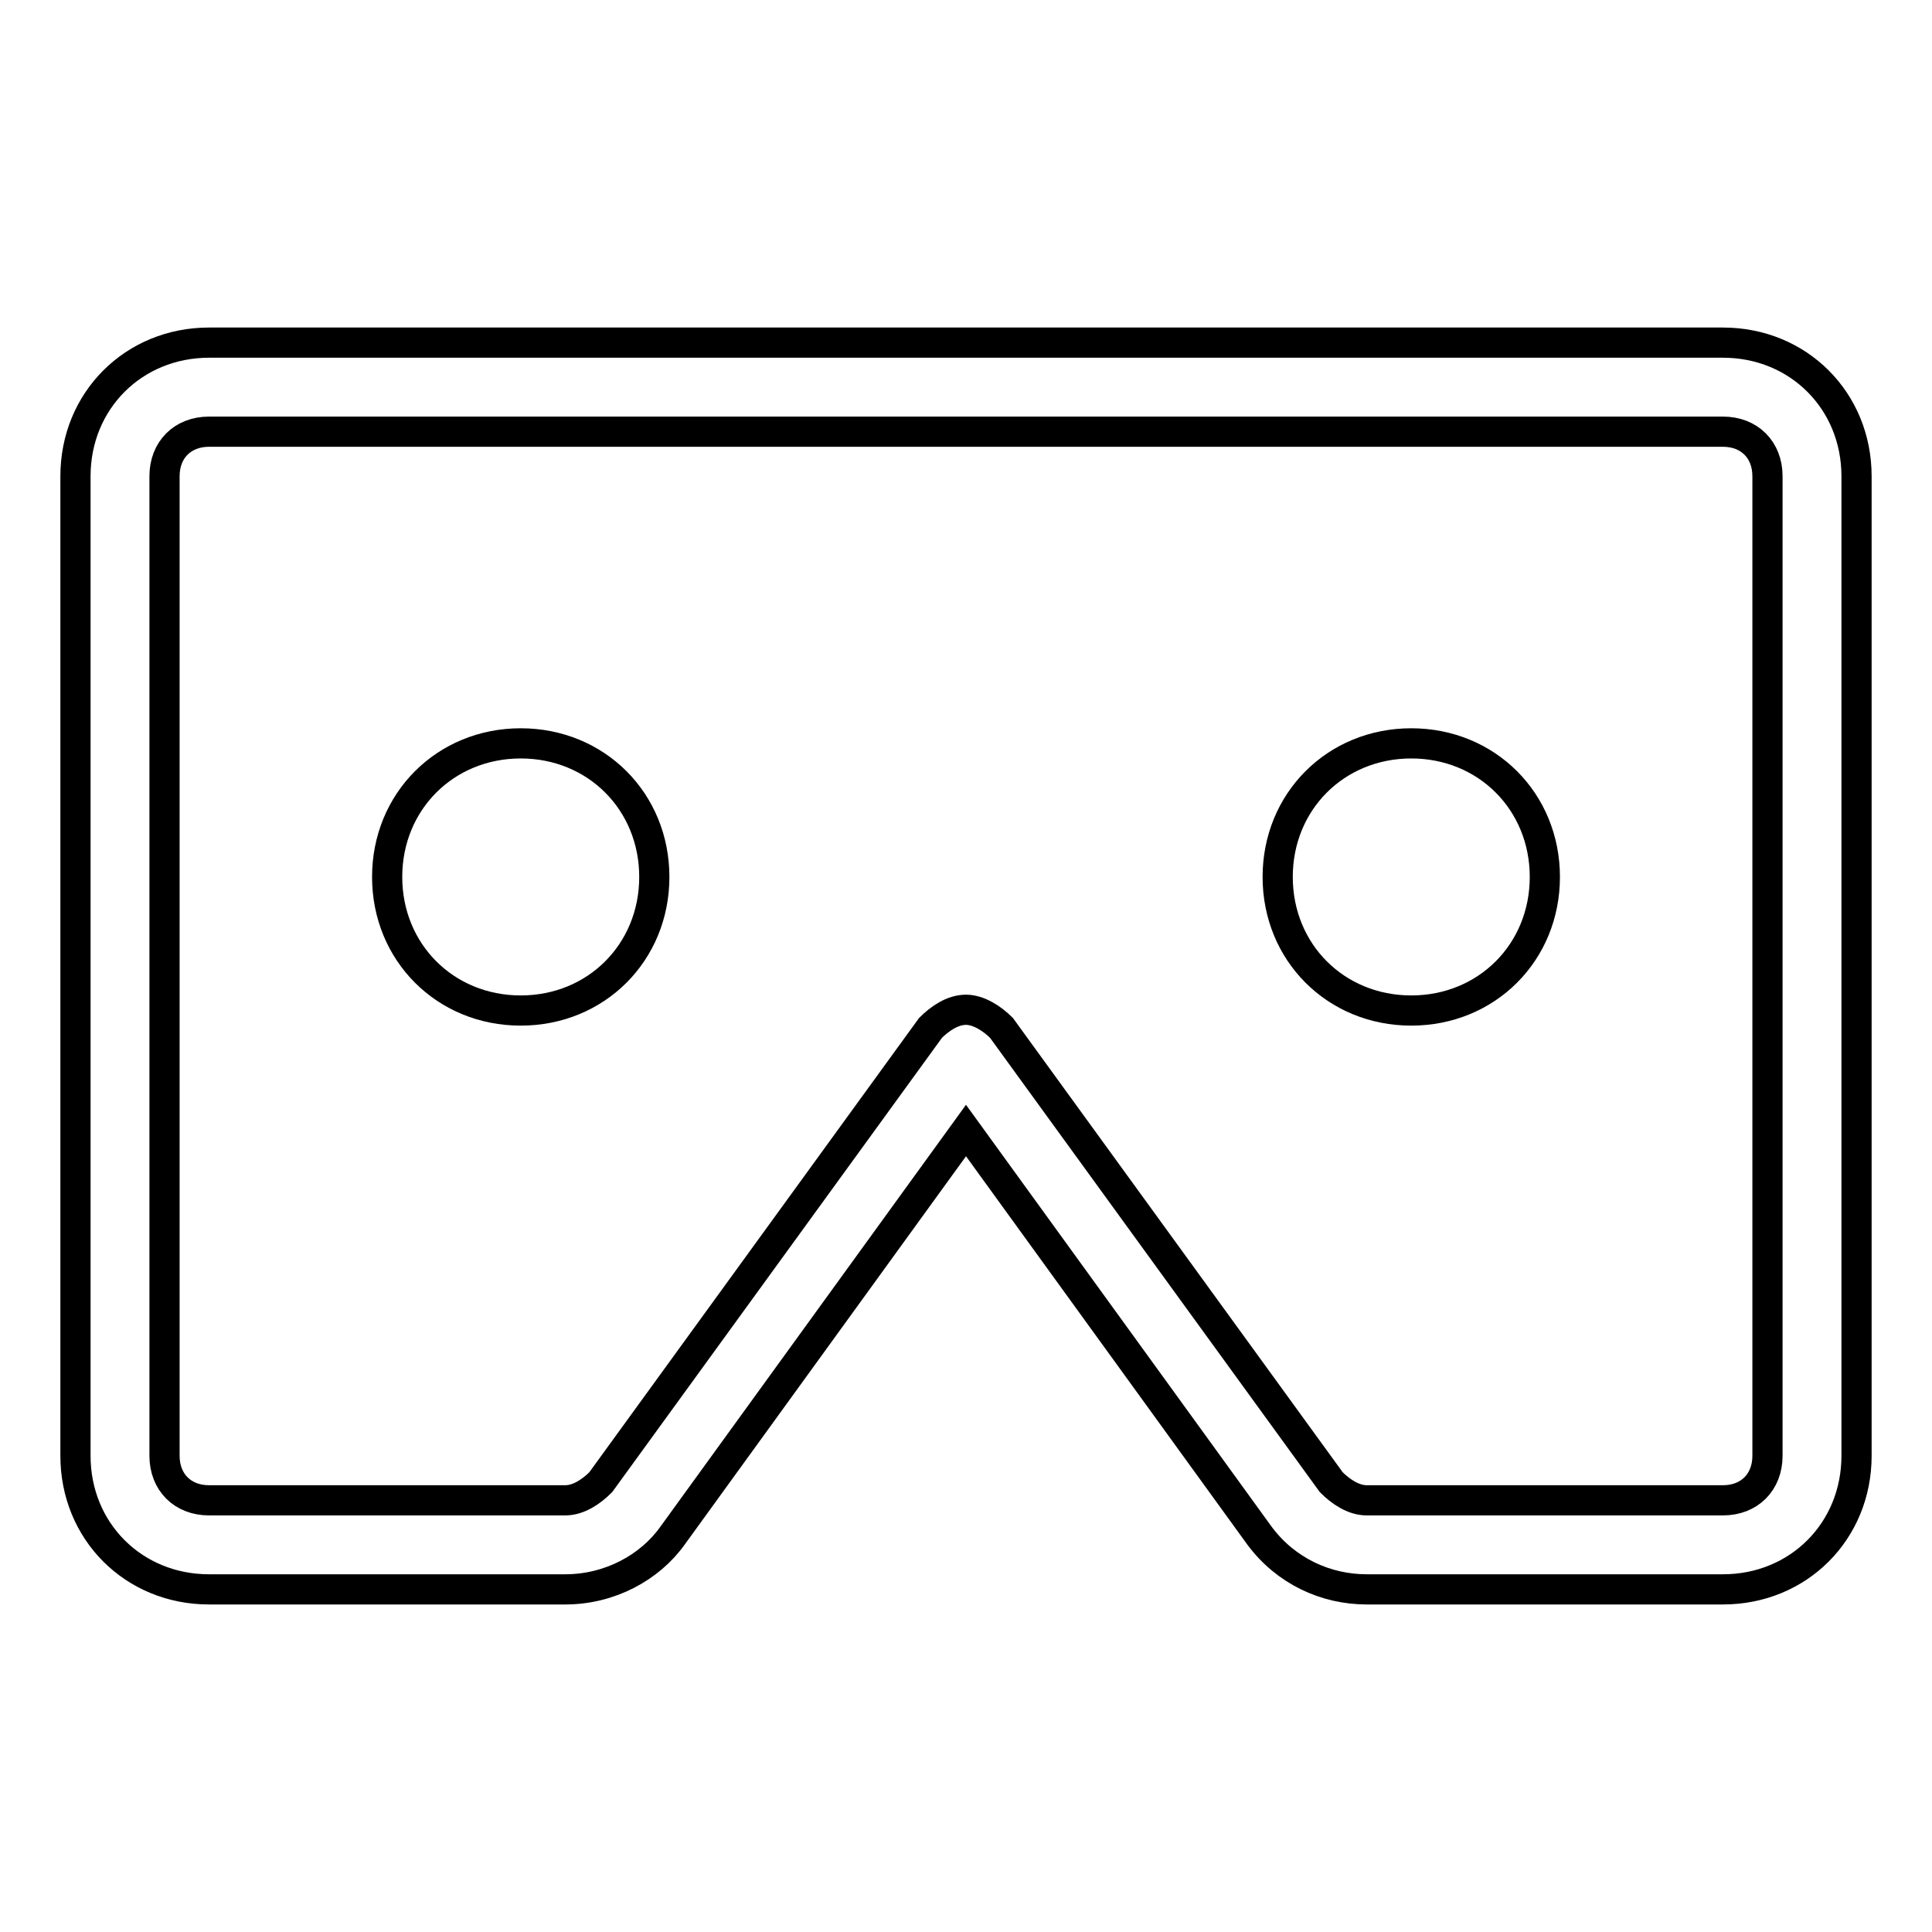
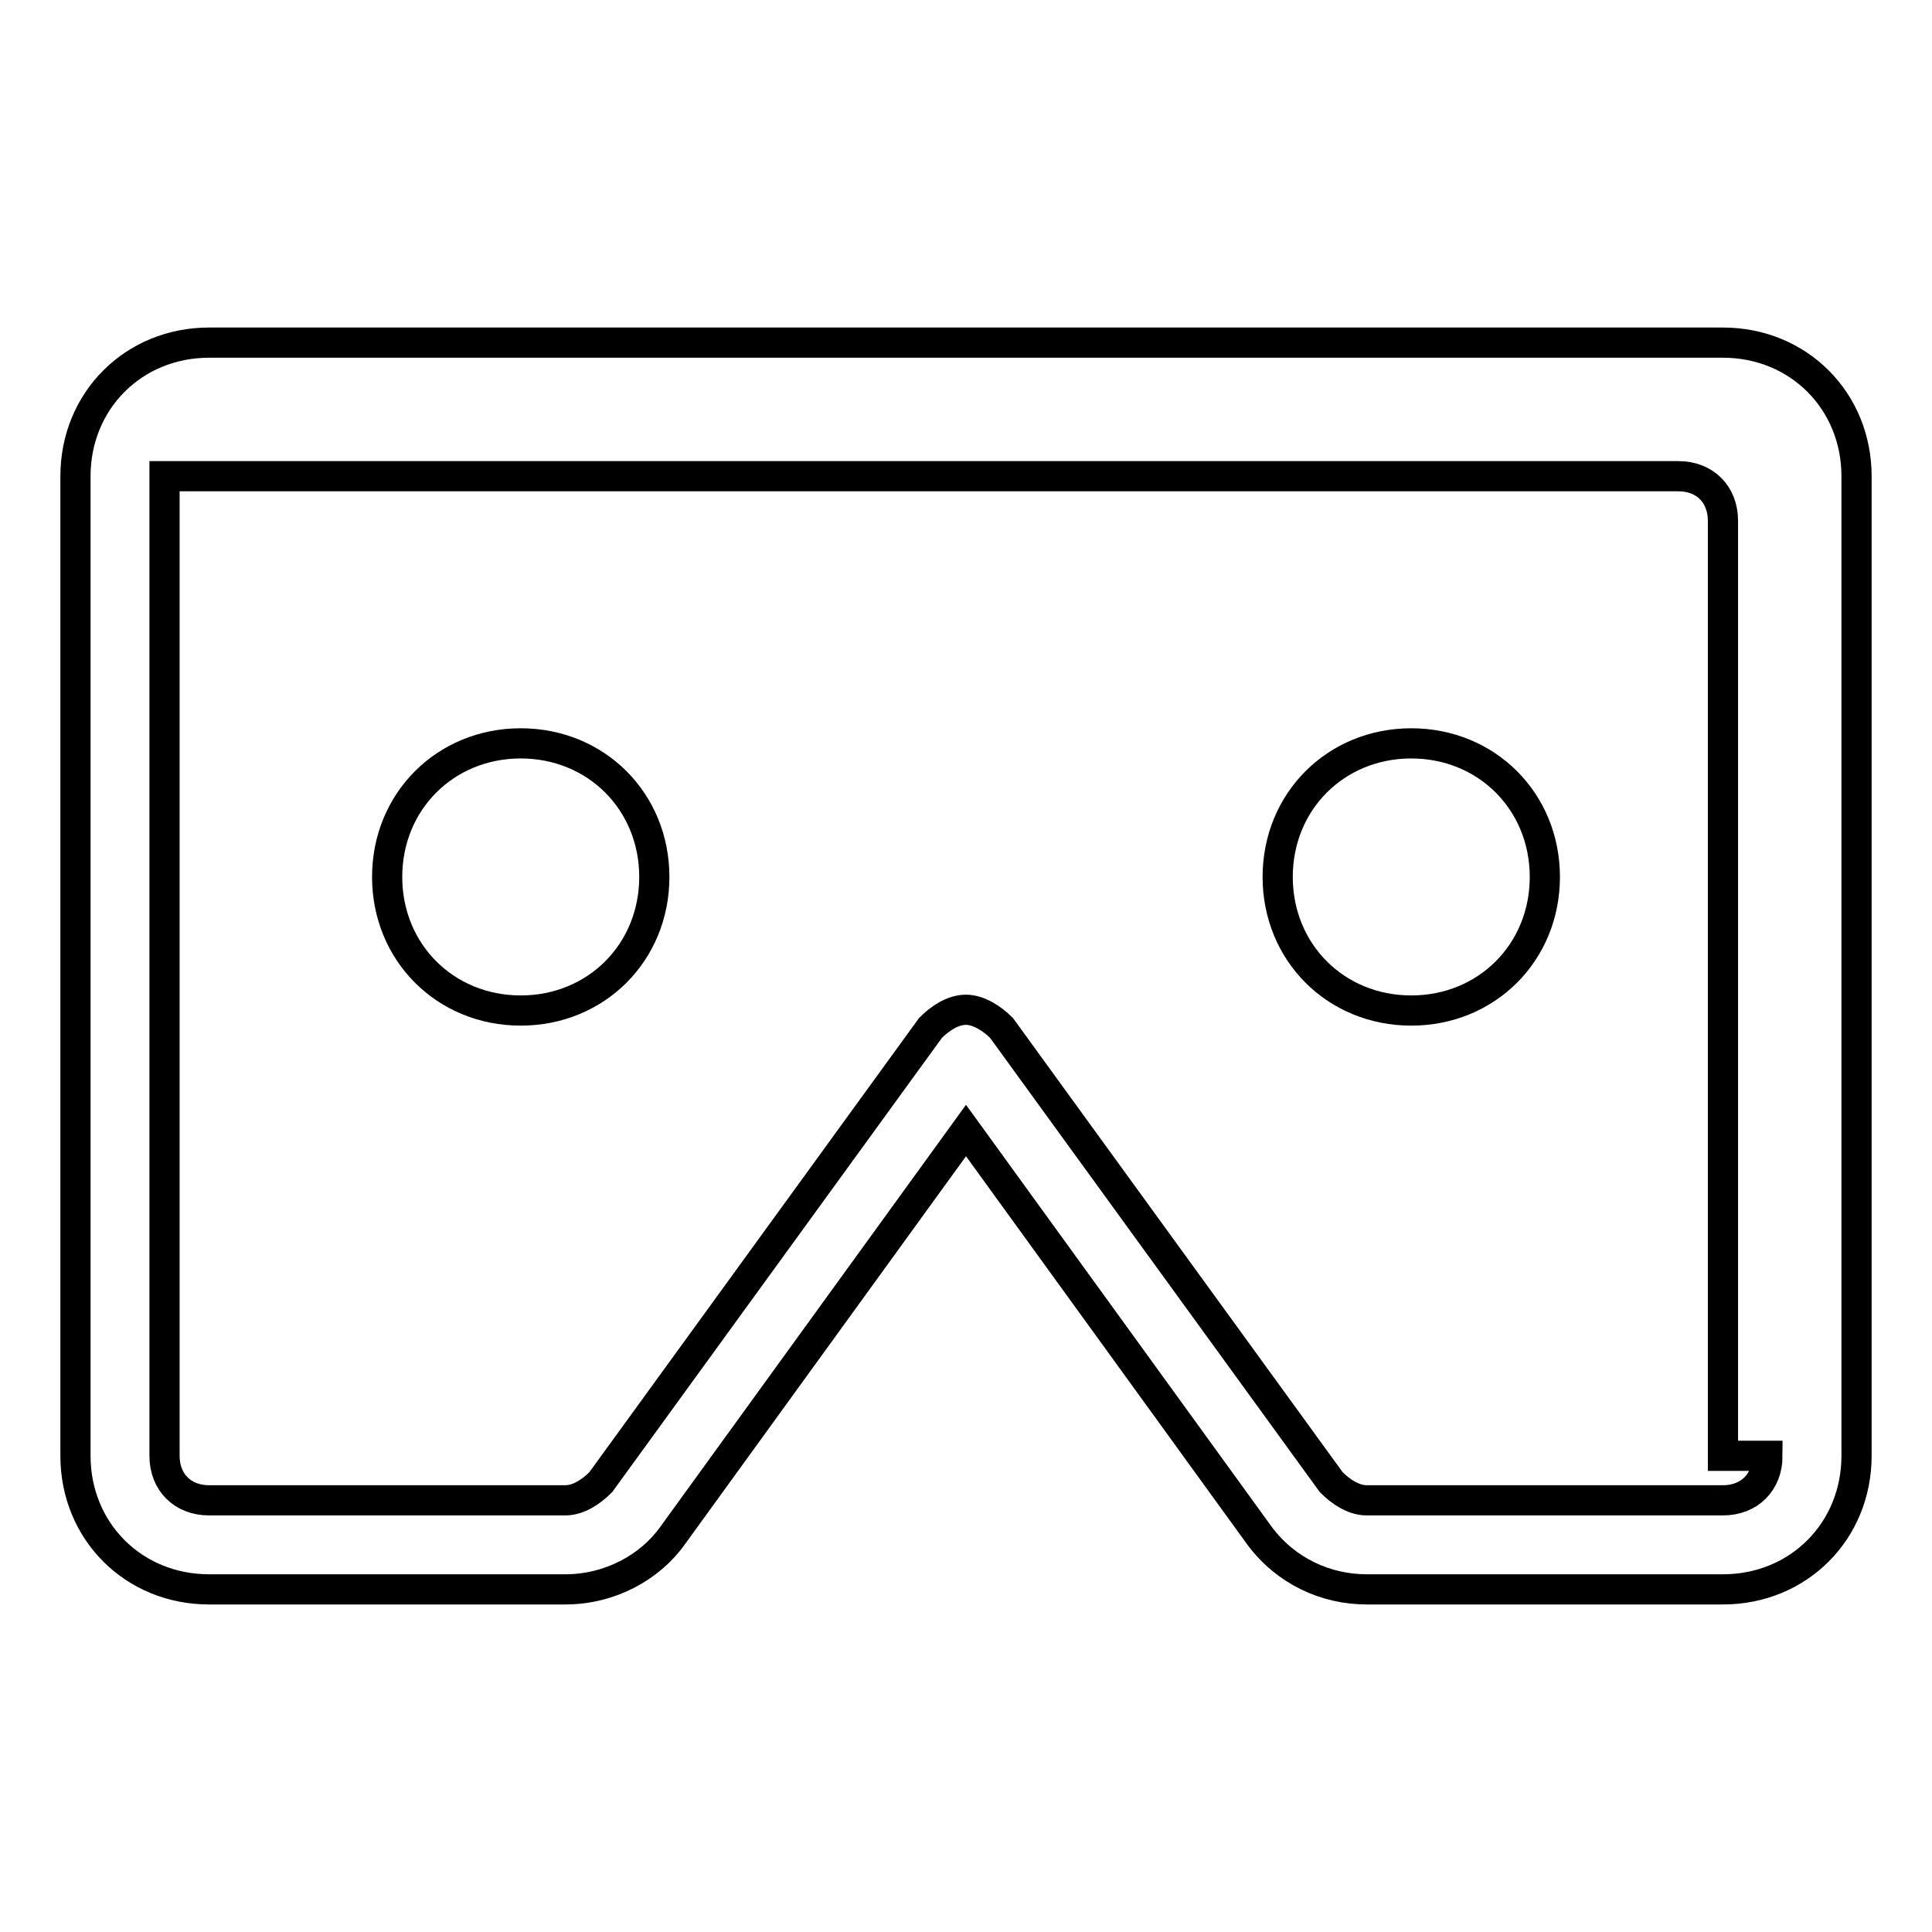
<svg xmlns="http://www.w3.org/2000/svg" version="1.1" x="0px" y="0px" viewBox="0 0 256 256" enable-background="new 0 0 256 256" xml:space="preserve">
  <g>
-     <path stroke-width="4" fill-opacity="0" stroke="#000000" d="M228.3,45.4H27.7c-10,0-17.7,7.7-17.7,17.7v129.8c0,10,7.7,17.7,17.7,17.7h47.2c5.9,0,11.2-2.9,14.2-7.1 l38.9-53.7l38.9,53.7c3.5,4.7,8.8,7.1,14.2,7.1h47.2c10,0,17.7-7.7,17.7-17.7V63.1C246,53.1,238.3,45.4,228.3,45.4z M234.2,192.9 c0,3.5-2.4,5.9-5.9,5.9h-47.2c-1.8,0-3.5-1.2-4.7-2.4l-43.7-60.2c-1.2-1.2-3-2.4-4.7-2.4c-1.8,0-3.5,1.2-4.7,2.4l-43.7,60.2 c-1.2,1.2-2.9,2.4-4.7,2.4H27.7c-3.5,0-5.9-2.4-5.9-5.9V63.1c0-3.5,2.4-5.9,5.9-5.9h200.6c3.5,0,5.9,2.4,5.9,5.9V192.9L234.2,192.9 z M187,98.5c-10,0-17.7,7.7-17.7,17.7c0,10,7.7,17.7,17.7,17.7s17.7-7.7,17.7-17.7C204.7,106.2,197,98.5,187,98.5z M69,98.5 c-10,0-17.7,7.7-17.7,17.7c0,10,7.7,17.7,17.7,17.7c10,0,17.7-7.7,17.7-17.7C86.7,106.2,79,98.5,69,98.5z" />
+     <path stroke-width="4" fill-opacity="0" stroke="#000000" d="M228.3,45.4H27.7c-10,0-17.7,7.7-17.7,17.7v129.8c0,10,7.7,17.7,17.7,17.7h47.2c5.9,0,11.2-2.9,14.2-7.1 l38.9-53.7l38.9,53.7c3.5,4.7,8.8,7.1,14.2,7.1h47.2c10,0,17.7-7.7,17.7-17.7V63.1C246,53.1,238.3,45.4,228.3,45.4z M234.2,192.9 c0,3.5-2.4,5.9-5.9,5.9h-47.2c-1.8,0-3.5-1.2-4.7-2.4l-43.7-60.2c-1.2-1.2-3-2.4-4.7-2.4c-1.8,0-3.5,1.2-4.7,2.4l-43.7,60.2 c-1.2,1.2-2.9,2.4-4.7,2.4H27.7c-3.5,0-5.9-2.4-5.9-5.9V63.1h200.6c3.5,0,5.9,2.4,5.9,5.9V192.9L234.2,192.9 z M187,98.5c-10,0-17.7,7.7-17.7,17.7c0,10,7.7,17.7,17.7,17.7s17.7-7.7,17.7-17.7C204.7,106.2,197,98.5,187,98.5z M69,98.5 c-10,0-17.7,7.7-17.7,17.7c0,10,7.7,17.7,17.7,17.7c10,0,17.7-7.7,17.7-17.7C86.7,106.2,79,98.5,69,98.5z" />
  </g>
</svg>